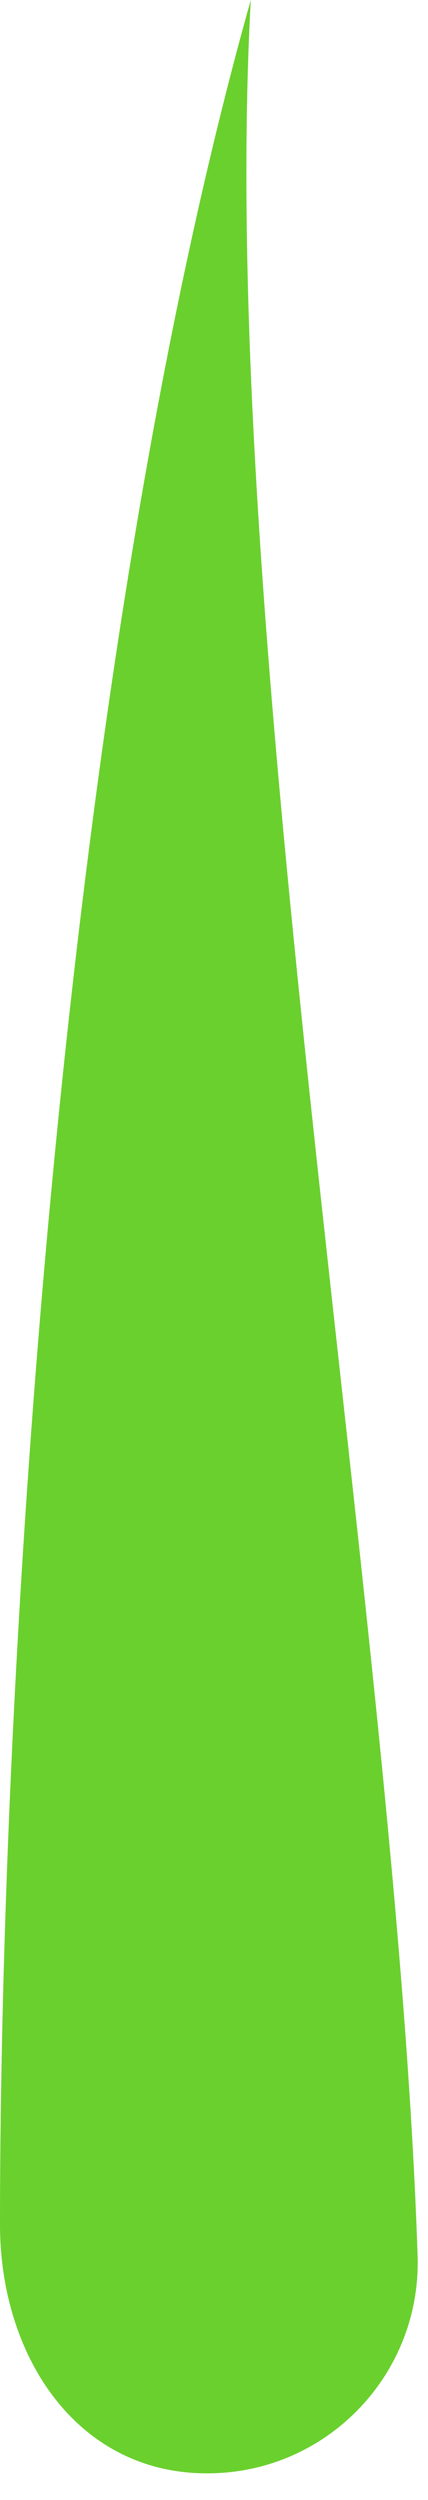
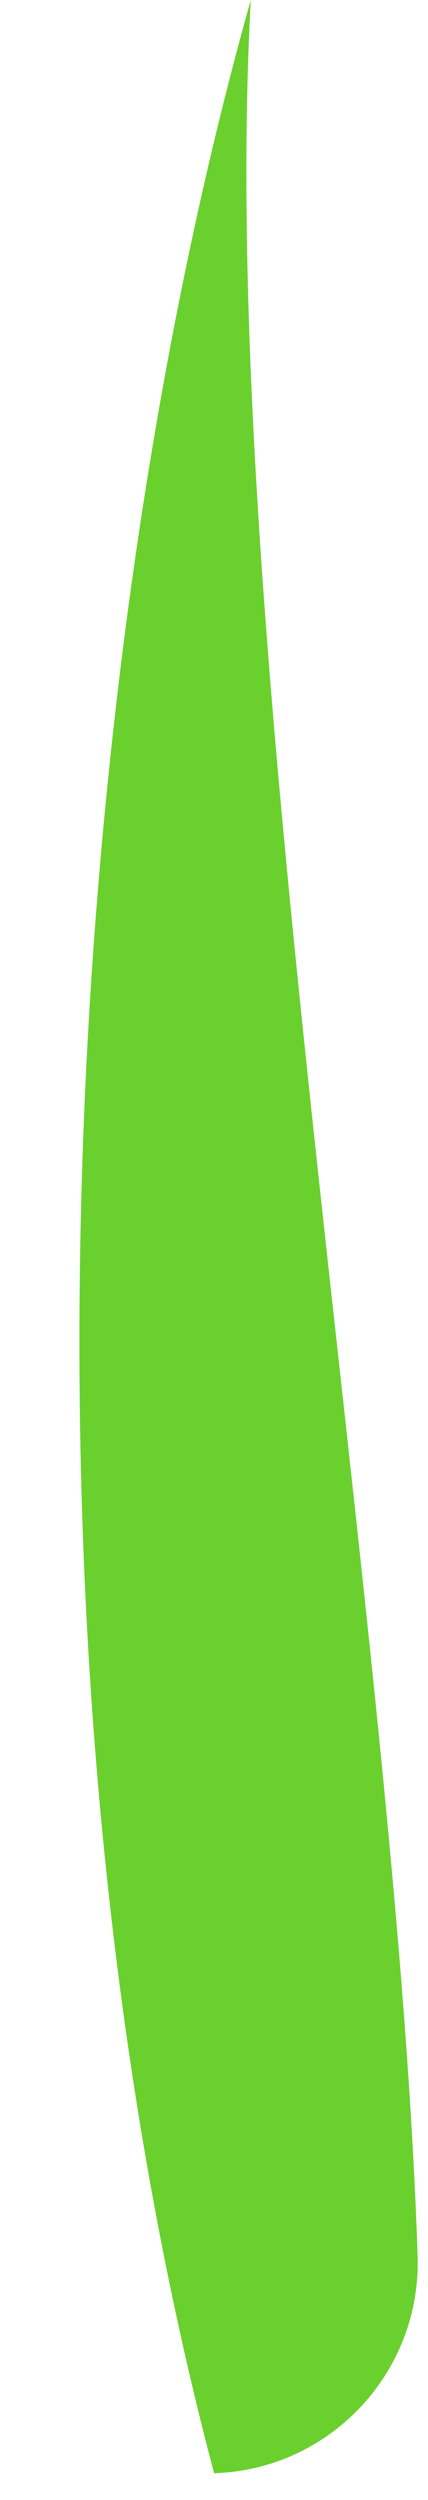
<svg xmlns="http://www.w3.org/2000/svg" fill="none" height="100%" overflow="visible" preserveAspectRatio="none" style="display: block;" viewBox="0 0 12 70" width="100%">
-   <path d="M7.031 0C6.062 17.799 11.132 45.505 11.708 63.158C11.817 66.415 9.26 69.147 6.003 69.249C2.251 69.373 0 66.058 0 62.284C0 46.605 1.763 18.724 7.031 0Z" fill="#6AD02D" id="Vector" />
+   <path d="M7.031 0C6.062 17.799 11.132 45.505 11.708 63.158C11.817 66.415 9.26 69.147 6.003 69.249C0 46.605 1.763 18.724 7.031 0Z" fill="#6AD02D" id="Vector" />
</svg>